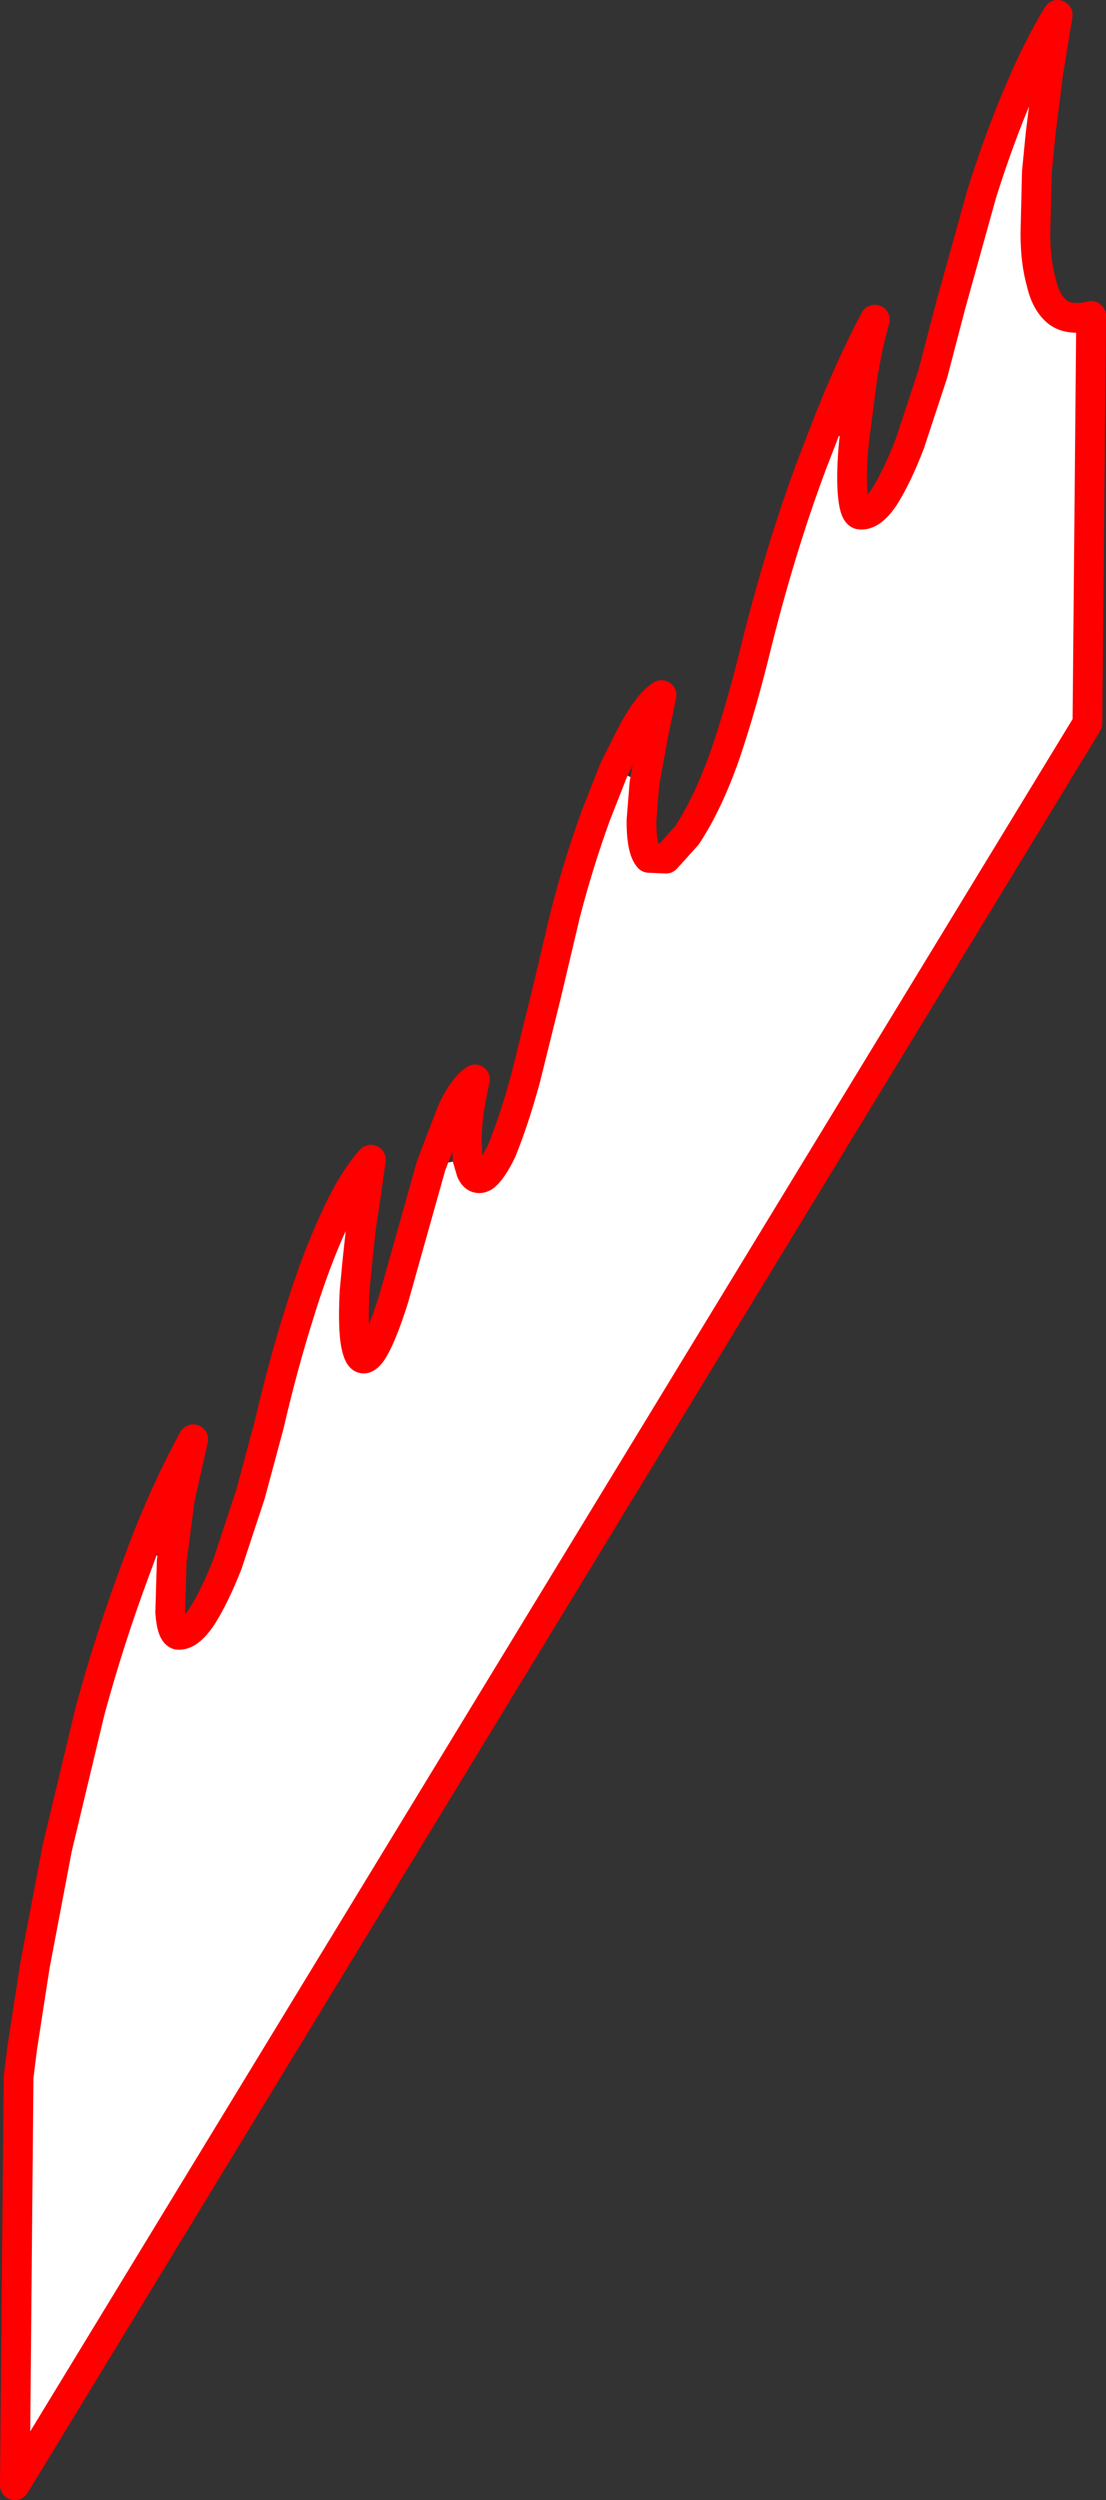
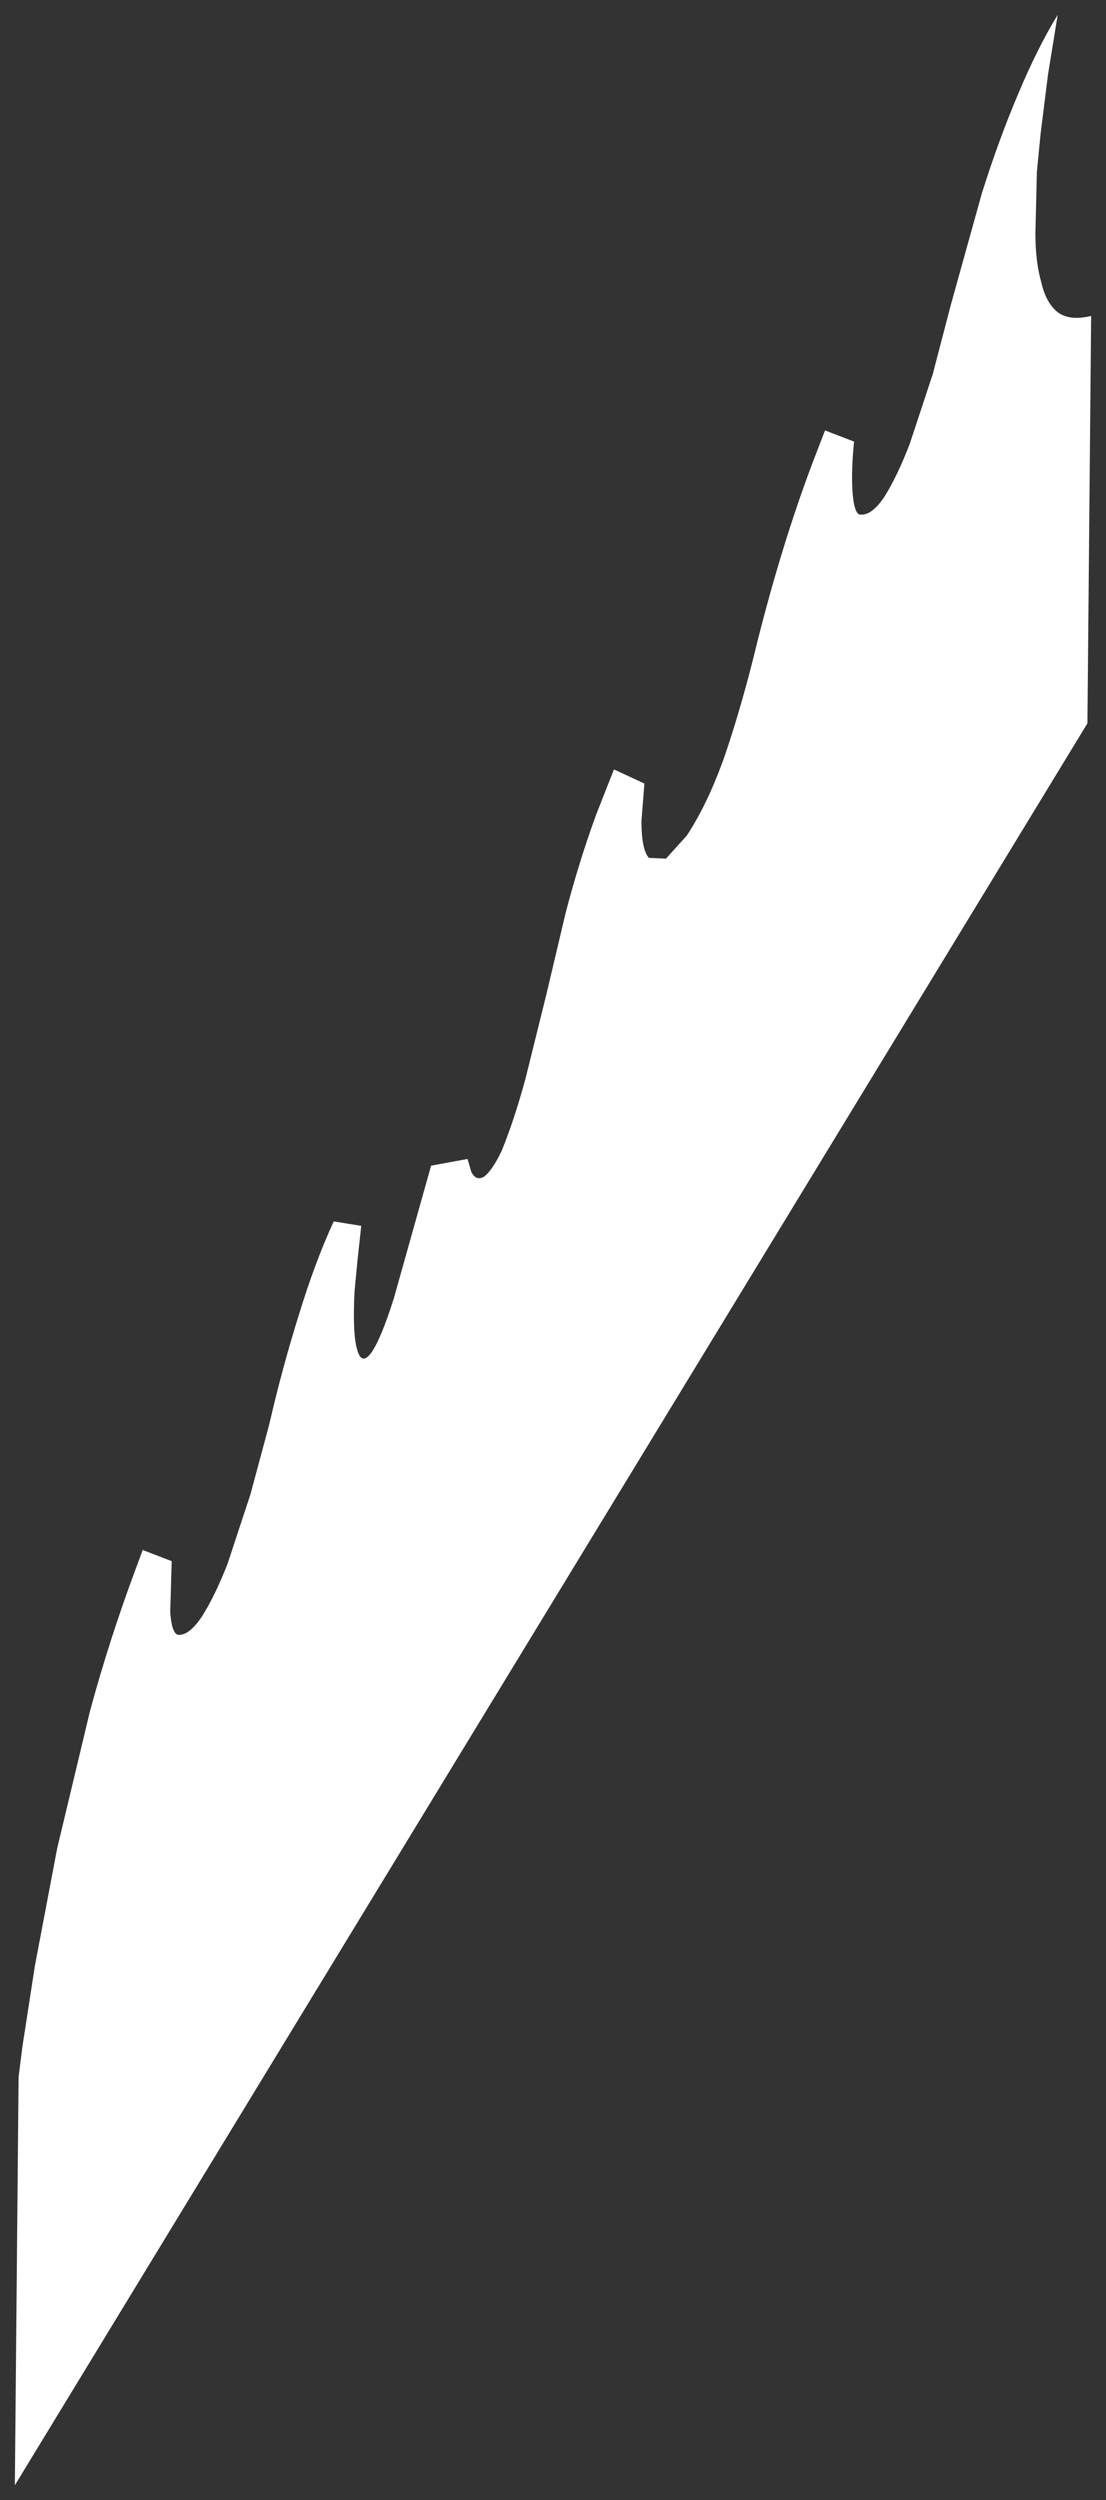
<svg xmlns="http://www.w3.org/2000/svg" height="168.15px" width="74.4px">
  <rect width="100%" height="100%" fill="#333333" stroke="none" />
  <g transform="matrix(1.0, 0.0, 0.0, 1.0, 37.2, 84.05)">
    <path d="M20.25 -54.35 Q20.05 -52.3 20.15 -50.95 20.25 -49.6 20.6 -49.45 21.4 -49.3 22.3 -50.65 23.15 -52.0 24.0 -54.2 L25.55 -58.9 26.75 -63.5 28.85 -71.05 Q30.0 -74.7 31.3 -77.75 32.6 -80.85 33.95 -83.05 L33.3 -79.05 32.8 -75.05 32.55 -72.5 32.45 -68.35 Q32.45 -66.45 32.85 -65.05 33.15 -63.7 33.95 -63.05 34.75 -62.45 36.2 -62.8 L35.95 -35.4 -36.2 83.1 -35.95 55.65 -35.7 53.65 -34.85 48.15 -33.35 40.25 -31.15 31.05 Q-29.85 26.25 -28.1 21.55 L-27.6 20.2 -25.65 20.95 -25.75 24.4 Q-25.65 25.75 -25.25 25.9 -24.5 26.0 -23.6 24.65 -22.75 23.3 -21.9 21.15 L-20.35 16.45 -19.1 11.8 Q-18.2 7.9 -17.1 4.4 -16.0 0.8 -14.75 -1.9 L-12.9 -1.6 -13.15 0.7 -13.35 2.8 Q-13.5 5.75 -13.15 6.8 -12.85 7.8 -12.2 6.9 -11.55 5.95 -10.7 3.25 L-9.45 -1.2 -8.2 -5.65 -5.75 -6.1 -5.5 -5.25 Q-5.2 -4.6 -4.65 -4.9 -4.1 -5.3 -3.45 -6.65 -2.6 -8.75 -1.85 -11.5 L-0.45 -17.15 0.85 -22.65 Q1.75 -26.1 2.9 -29.25 L4.1 -32.3 6.15 -31.35 5.95 -28.85 Q5.95 -26.9 6.45 -26.35 L7.6 -26.3 9.0 -27.85 Q10.45 -30.05 11.6 -33.35 12.75 -36.75 13.75 -40.9 15.4 -47.45 17.45 -52.9 L18.3 -55.1 20.25 -54.35" fill="#ffffff" fill-rule="evenodd" stroke="none" />
-     <path d="M-27.6 20.2 L-28.1 21.55 Q-29.85 26.25 -31.15 31.05 L-33.35 40.25 -34.85 48.15 -35.7 53.65 -35.95 55.65 -36.2 83.1 35.95 -35.4 36.2 -62.8 Q34.75 -62.45 33.95 -63.05 33.15 -63.7 32.85 -65.05 32.45 -66.45 32.45 -68.35 L32.55 -72.5 32.8 -75.05 33.3 -79.05 33.95 -83.05 Q32.6 -80.85 31.3 -77.75 30.0 -74.7 28.85 -71.05 L26.75 -63.5 25.55 -58.9 24.0 -54.2 Q23.15 -52.0 22.3 -50.65 21.4 -49.3 20.6 -49.45 20.25 -49.6 20.15 -50.95 20.05 -52.3 20.25 -54.35 L20.8 -58.6 Q21.15 -60.8 21.65 -62.55 19.9 -59.25 18.3 -55.1 L17.45 -52.9 Q15.4 -47.45 13.75 -40.9 12.75 -36.75 11.6 -33.35 10.45 -30.05 9.0 -27.85 L7.6 -26.3 6.45 -26.35 Q5.95 -26.9 5.95 -28.85 L6.15 -31.35 6.75 -34.65 7.3 -37.3 Q6.35 -36.7 5.2 -34.5 L4.1 -32.3 2.9 -29.25 Q1.75 -26.1 0.85 -22.65 L-0.45 -17.15 -1.85 -11.5 Q-2.6 -8.75 -3.45 -6.65 -4.1 -5.3 -4.65 -4.9 -5.2 -4.6 -5.5 -5.25 L-5.75 -6.1 -5.8 -7.45 Q-5.8 -9.0 -5.25 -11.45 -6.1 -10.85 -6.8 -9.3 L-8.2 -5.65 -9.45 -1.2 -10.7 3.25 Q-11.55 5.95 -12.2 6.9 -12.85 7.8 -13.15 6.8 -13.5 5.75 -13.35 2.8 L-13.15 0.7 -12.9 -1.6 -12.75 -2.55 -12.25 -6.05 Q-13.55 -4.6 -14.75 -1.9 -16.0 0.8 -17.1 4.4 -18.2 7.9 -19.1 11.8 L-20.35 16.45 -21.9 21.15 Q-22.75 23.3 -23.6 24.65 -24.5 26.0 -25.25 25.9 -25.65 25.75 -25.75 24.4 L-25.65 20.95 -25.1 16.75 -24.2 12.75 Q-26.1 16.25 -27.6 20.2 Z" fill="none" stroke="#ff0000" stroke-linecap="round" stroke-linejoin="round" stroke-width="2.0" />
  </g>
</svg>